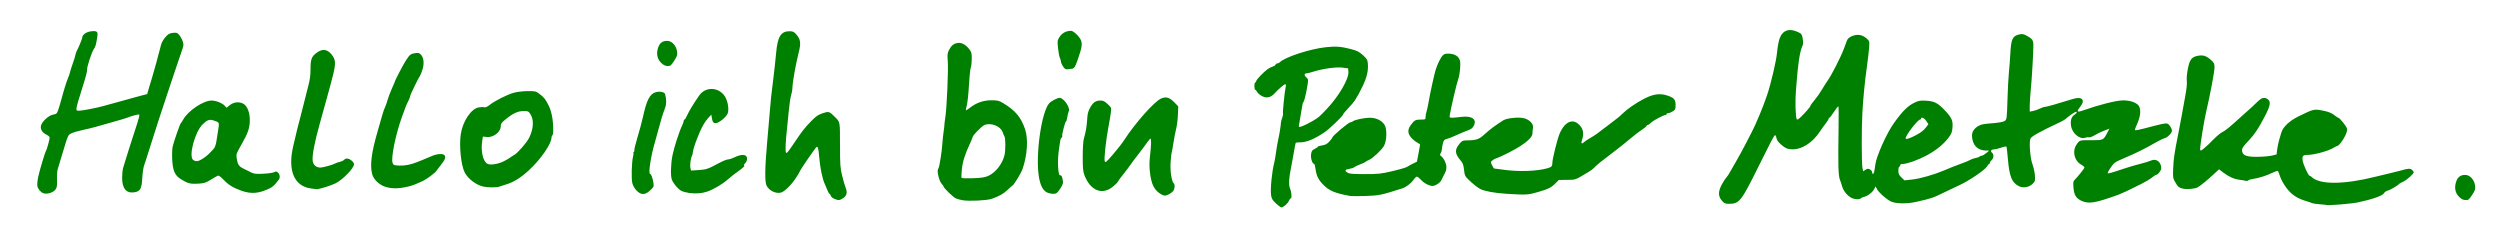
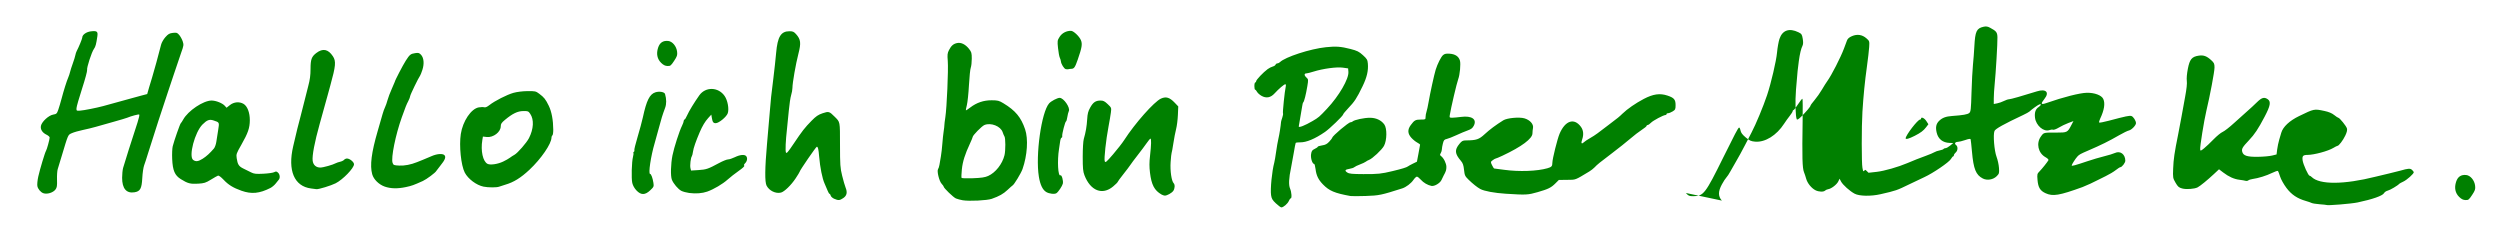
<svg xmlns="http://www.w3.org/2000/svg" viewBox="0 0 2760 252" height="252" width="2760" id="svg1" version="1.1">
  <defs id="defs1" />
  <g id="g1">
-     <path id="path1" d="m 1408.651,224.581 c -3.844,-3.607 -4.799,-5.219 -5.379,-9.084 -0.993,-6.622 0.959,-26.558 3.525,-35.997 0.449,-1.65 1.367,-7.05 2.042,-12 0.675,-4.95 1.816,-11.475 2.535,-14.5 1.076,-4.524 2.569,-14.035 2.904,-18.5 0.041,-0.55 0.663,-2.679 1.382,-4.73 0.719,-2.052 1.065,-4.121 0.77,-4.599 -0.546,-0.884 1.851,-24.4 2.999,-29.42 0.387,-1.693 0.213,-2.75 -0.453,-2.75 -1.3,0 -7.299,5.122 -11.851,10.119 -4.315,4.737 -9.156,5.653 -14.375,2.719 -2.048,-1.151 -4.295,-3.161 -4.994,-4.466 -0.698,-1.305 -1.644,-2.372 -2.101,-2.372 -0.457,0 -0.831,-1.8 -0.831,-4 0,-2.2 0.45,-4 1,-4 0.55,0 1,-0.624 1,-1.386 0,-1.52 7.915,-9.829 12.672,-13.303 1.649,-1.204 4.165,-2.482 5.59,-2.84 1.426,-0.358 2.836,-1.285 3.133,-2.06 0.297,-0.775 1.198,-1.41 2.001,-1.41 0.803,0 2.083,-0.623 2.844,-1.384 5.646,-5.646 33.613,-14.733 50.77,-16.495 11.189,-1.149 16.519,-0.765 27.042,1.947 7.474,1.927 9.477,2.921 13.791,6.843 4.478,4.072 5.093,5.124 5.451,9.335 0.663,7.788 -1.041,15.09 -5.819,24.942 -6.565,13.536 -8.752,16.868 -16.2,24.681 -2.901,3.044 -5.275,5.965 -5.275,6.491 0,1.428 -14.857,15.756 -20.022,19.31 -11.182,7.694 -20.631,11.629 -27.582,11.49 -2.378,-0.048 -4.526,0.24 -4.773,0.64 -0.247,0.4 -1.184,5.221 -2.082,10.713 -0.898,5.492 -2.253,12.911 -3.01,16.486 -2.488,11.742 -2.838,19.115 -1.103,23.218 1.694,4.004 2.13,10.782 0.694,10.782 -0.483,0 -1.411,1.286 -2.063,2.858 -1.242,2.998 -6.064,7.154 -8.268,7.125 -0.71,-0.009 -3.394,-1.99 -5.965,-4.402 z m 40.363,-90.926 c 6.791,-3.983 7.413,-4.513 16.018,-13.655 13.229,-14.054 24.239,-33.054 23.604,-40.732 l -0.311,-3.767 -5.957,-0.827 c -6.757,-0.938 -21.849,1.11 -32.252,4.376 -3.415,1.072 -6.876,1.949 -7.691,1.949 -2.669,0 -2.829,2.059 -0.339,4.366 2.407,2.231 2.425,2.373 1.223,9.699 -1.484,9.045 -3.556,17.258 -4.525,17.935 -0.394,0.275 -0.94,2.3 -1.214,4.5 -0.274,2.2 -1.228,7.825 -2.12,12.5 -0.892,4.675 -1.623,9.019 -1.624,9.653 0,1.587 6.907,-1.142 15.187,-5.998 z m 1119.451,92.651 c -0.141,-0.141 -3.515,-0.503 -7.498,-0.804 -3.983,-0.301 -8.007,-0.944 -8.942,-1.427 -0.935,-0.484 -3.725,-1.454 -6.2,-2.156 -9.56,-2.711 -15.997,-7.016 -21.562,-14.419 -2.95,-3.924 -6.024,-9.417 -6.995,-12.5 -0.953,-3.025 -2.025,-5.835 -2.383,-6.245 -0.358,-0.41 -3.33,0.58 -6.606,2.2 -6.012,2.973 -15.057,5.788 -21.408,6.662 -1.899,0.261 -4.015,0.942 -4.702,1.512 -0.687,0.57 -2.058,0.792 -3.047,0.492 -0.989,-0.3 -4.048,-0.822 -6.798,-1.161 -5.978,-0.736 -11.717,-3.318 -17.941,-8.07 l -4.588,-3.503 -5.736,5.356 c -7.063,6.596 -15.023,13.091 -17.88,14.59 -3.486,1.828 -12.494,2.479 -17.107,1.235 -3.603,-0.971 -4.714,-1.942 -7.274,-6.357 -2.937,-5.064 -3.01,-5.506 -2.621,-15.711 0.394,-10.315 1.459,-17.591 5.489,-37.5 1.113,-5.5 2.772,-14.275 3.686,-19.5 0.914,-5.225 2.755,-15.346 4.091,-22.491 1.566,-8.372 2.206,-14.484 1.8,-17.189 -0.378,-2.517 0.075,-7.841 1.13,-13.3 2.044,-10.576 4.395,-13.439 11.968,-14.575 5.408,-0.811 8.877,0.444 13.867,5.014 3.184,2.916 3.615,3.879 3.615,8.073 0,4.577 -5.032,31.305 -9.03,47.968 -2.506,10.445 -7.213,39.837 -6.795,42.435 0.303,1.883 0.605,1.799 4.325,-1.205 2.2,-1.776 6.925,-6.244 10.5,-9.93 3.575,-3.685 8.075,-7.362 10,-8.169 1.925,-0.808 7.588,-5.217 12.585,-9.8 4.997,-4.582 11.565,-10.476 14.597,-13.098 3.032,-2.622 7.778,-7.009 10.548,-9.75 5.389,-5.332 8.189,-6.129 12.048,-3.426 3.73,2.613 2.911,7.207 -3.427,19.228 -7.255,13.76 -11.031,19.436 -17.391,26.144 -7.041,7.426 -8.178,9.35 -7.388,12.5 1.117,4.45 5.375,5.843 17.374,5.684 5.805,-0.077 12.805,-0.697 15.555,-1.377 l 5,-1.236 0.68,-5.5 c 0.374,-3.025 1.417,-7.975 2.317,-11 0.9,-3.025 1.9,-6.4 2.222,-7.5 1.904,-6.511 9.057,-13.208 19.552,-18.306 16.864,-8.191 16.604,-8.139 28.172,-5.688 4.697,0.995 8.156,2.445 10.691,4.483 2.061,1.656 4.112,3.018 4.556,3.025 1.412,0.024 8.78,9.139 9.514,11.771 0.491,1.761 -0.056,4.138 -1.802,7.829 -2.5,5.285 -7.133,11.387 -8.646,11.387 -0.438,0 -2.476,1.023 -4.527,2.273 -5.737,3.496 -21.269,7.707 -28.556,7.742 -5.006,0.024 -6.045,1.179 -5.398,6.001 0.605,4.507 6.273,16.984 7.716,16.984 0.476,0 1.483,0.617 2.236,1.37 8.648,8.648 35.627,8.517 70.772,-0.343 4.125,-1.04 10.875,-2.656 15,-3.592 4.125,-0.936 9.525,-2.285 12,-2.998 9.015,-2.598 11.017,-2.733 13.067,-0.877 1.063,0.962 1.933,2.129 1.933,2.593 0,1.691 -7.605,8.5 -11.5,10.297 -2.2,1.015 -4.225,2.116 -4.5,2.447 -1.548,1.864 -10.194,6.986 -12.735,7.544 -1.638,0.36 -3.514,1.645 -4.169,2.856 -1.524,2.816 -12.863,6.791 -29.095,10.2 -6.979,1.466 -33.533,3.636 -34.36,2.808 z m -667.536,-4.841 c -4.242,-4.832 -4.225,-10.04 0.06,-17.951 1.74,-3.213 3.975,-6.652 4.966,-7.643 0.991,-0.991 2.945,-3.955 4.341,-6.586 1.397,-2.631 4.298,-7.709 6.447,-11.284 2.149,-3.575 6.625,-11.758 9.946,-18.185 3.321,-6.427 6.469,-12.502 6.995,-13.5 4.824,-9.149 12.98,-28.765 17.176,-41.315 4.402,-13.163 10.147,-37.769 10.983,-47.04 0.473,-5.247 1.675,-11.986 2.671,-14.976 3.213,-9.648 10.81,-12.32 20.949,-7.369 3.508,1.713 3.943,2.369 4.758,7.176 0.599,3.529 0.538,6.026 -0.18,7.5 -1.736,3.559 -2.969,8.664 -4.157,17.21 -1.177,8.463 -1.346,10.178 -3.108,31.5 -1.065,12.879 -0.581,30.364 0.905,32.769 0.448,0.724 2.214,-0.377 4.925,-3.07 5.617,-5.579 10.181,-10.99 10.201,-12.091 0.01,-0.491 2.01,-3.226 4.447,-6.079 2.437,-2.853 6.113,-8.076 8.169,-11.608 2.056,-3.532 4.731,-7.771 5.944,-9.421 4.516,-6.143 14.757,-26.155 18.422,-36 1.229,-3.3 2.713,-7.285 3.299,-8.856 0.735,-1.97 2.435,-3.444 5.48,-4.749 5.792,-2.483 11.335,-1.641 15.965,2.425 3.371,2.96 3.432,3.152 3.04,9.601 -0.22,3.619 -1.342,13.33 -2.493,21.58 -2.321,16.634 -3.837,31.917 -4.962,50 -1.004,16.136 -0.994,57.061 0.014,61.826 l 0.809,3.826 2.563,-1.679 c 2.158,-1.414 2.939,-1.478 4.94,-0.407 1.308,0.7 2.377,2.096 2.377,3.103 0,1.007 0.414,1.831 0.92,1.831 0.985,0 1.624,-2.537 2.644,-10.5 1.158,-9.039 12.486,-34.36 20.225,-45.205 9.695,-13.587 15.577,-19.452 23.067,-23.001 4.669,-2.213 6.338,-2.481 13,-2.092 8.83,0.516 12.745,2.536 20.24,10.447 7.745,8.173 9.248,11.465 8.648,18.94 -0.453,5.646 -1.033,7.1 -4.757,11.927 -5.556,7.202 -13.761,13.751 -24.109,19.246 -9.306,4.941 -21.359,9.239 -25.91,9.239 -1.972,0 -2.969,0.503 -2.969,1.5 0,0.825 -0.45,1.5 -1,1.5 -0.55,0 -1,1.937 -1,4.304 0,3.574 0.571,4.858 3.37,7.57 l 3.37,3.266 9.152,-1.022 c 8.119,-0.906 23.723,-5.361 33.609,-9.594 6.898,-2.954 13.754,-5.658 20.646,-8.144 4.03,-1.454 8.233,-3.225 9.341,-3.937 1.107,-0.712 3.706,-1.604 5.775,-1.982 2.069,-0.378 4.008,-1.086 4.309,-1.574 0.301,-0.488 1.309,-0.899 2.239,-0.914 0.93,-0.015 3.212,-1.289 5.072,-2.831 l 3.381,-2.804 -4.187,-0.164 c -7.426,-0.291 -12.42,-4.277 -14.092,-11.248 -1.457,-6.074 -0.636,-9.928 2.816,-13.222 3.48,-3.32 7.365,-4.753 14.201,-5.24 12.097,-0.861 17.111,-1.739 18.92,-3.314 1.708,-1.487 1.955,-3.726 2.501,-22.65 0.333,-11.55 1.05,-25.275 1.593,-30.5 0.543,-5.225 1.246,-14.45 1.562,-20.5 0.861,-16.463 2.418,-19.807 10.023,-21.522 2.928,-0.66 4.524,-0.431 7.323,1.055 6.89,3.656 7.975,5.053 8.13,10.467 0.178,6.229 -1.815,39.915 -3.076,52 -0.517,4.95 -0.947,11.863 -0.957,15.361 l -0.017,6.361 3.704,-0.695 c 2.037,-0.382 5.394,-1.557 7.46,-2.611 2.066,-1.054 4.627,-1.917 5.689,-1.917 1.699,0 14.921,-3.751 30.877,-8.759 9.832,-3.086 14.011,1.036 8.315,8.203 -4.62,5.814 -4.107,6.902 2.206,4.677 18.274,-6.44 36.793,-11.141 44.462,-11.287 8.58,-0.163 16.321,2.746 18.183,6.834 2.244,4.926 1.073,12.274 -3.489,21.888 -0.917,1.933 -1.382,3.8 -1.034,4.149 0.349,0.349 5.02,-0.53 10.381,-1.953 19.271,-5.116 23.13,-5.924 25.183,-5.272 2.132,0.677 5.063,5.247 5.063,7.894 0,2.411 -4.846,7.434 -7.798,8.082 -1.509,0.331 -6.334,2.676 -10.723,5.21 -11.411,6.589 -19.932,10.806 -34.229,16.94 -8.592,3.687 -9.925,4.423 -11.91,6.58 -2.242,2.436 -6.33,8.862 -6.336,9.959 0,0.846 4.215,-0.302 16.996,-4.625 5.775,-1.953 14.325,-4.48 19,-5.616 4.675,-1.136 9.966,-2.757 11.758,-3.602 5.85,-2.76 11.387,1.345 11.466,8.501 0.026,2.317 -3.735,7.198 -5.546,7.198 -0.535,0 -2.819,1.468 -5.076,3.262 -2.257,1.794 -7.253,4.775 -11.103,6.623 -3.85,1.848 -7.675,3.747 -8.5,4.219 -2.976,1.704 -13.576,6.582 -17,7.822 -25.726,9.32 -32.679,10.485 -40.743,6.826 -6.029,-2.736 -8.256,-6.355 -8.942,-14.533 -0.546,-6.517 -0.446,-6.939 2.324,-9.766 2.829,-2.888 8.348,-9.786 9.708,-12.133 0.419,-0.723 -0.869,-2.05 -3.332,-3.434 -8.03,-4.513 -10.403,-15.29 -5.008,-22.738 3.313,-4.573 2.71,-4.423 17.494,-4.361 11.377,0.048 11.957,-0.238 15.945,-7.865 l 2.535,-4.848 -5.74,2.164 c -3.157,1.19 -7.887,3.468 -10.511,5.061 -2.624,1.593 -5.441,2.64 -6.259,2.326 -0.818,-0.314 -2.63,-0.136 -4.027,0.395 -6.197,2.356 -14.837,-5.008 -15.905,-13.557 -0.735,-5.882 0.558,-9.642 4.115,-11.973 2.736,-1.793 3.147,-3.719 0.596,-2.793 -1.642,0.595 -8.333,5.426 -10.91,7.877 -0.638,0.607 -3.788,2.337 -7,3.845 -21.016,9.867 -30.585,15.2 -31.544,17.581 -1.676,4.16 -0.25,21.823 2.308,28.59 1.229,3.251 2.421,8.719 2.65,12.152 0.388,5.827 0.222,6.436 -2.506,9.164 -3.891,3.891 -10.591,4.999 -15.366,2.539 -7.605,-3.917 -10.244,-10.432 -11.928,-29.446 -0.609,-6.875 -1.277,-13.045 -1.484,-13.712 -0.278,-0.895 -1.87,-0.698 -6.08,0.75 -3.136,1.079 -6.731,1.962 -7.987,1.962 -2.99,0 -4.149,1.981 -2.055,3.512 2.267,1.658 2.078,6.144 -0.347,8.22 -1.1,0.942 -2,2.287 -2,2.99 0,0.703 -0.353,1.278 -0.784,1.278 -0.431,0 -1.589,1.363 -2.573,3.028 -2.121,3.59 -19.593,15.487 -29.317,19.962 -3.754,1.727 -11.1,5.22 -16.325,7.762 -14.219,6.917 -14.759,7.104 -32,11.055 -10.582,2.425 -23.332,2.198 -28.5,-0.507 -5.376,-2.814 -13.205,-9.829 -15.135,-13.56 l -1.568,-3.032 -1.488,3.072 c -1.65,3.408 -7.599,7.972 -11.083,8.504 -1.24,0.189 -2.788,0.878 -3.44,1.53 -1.654,1.654 -6.891,1.48 -10.563,-0.352 -4.448,-2.219 -8.952,-7.769 -10.304,-12.695 -0.644,-2.347 -1.73,-5.617 -2.415,-7.267 -1.847,-4.454 -2.16,-16.328 -1.511,-57.235 0.203,-12.779 0.109,-23.495 -0.208,-23.812 -0.317,-0.317 -2.486,2.376 -4.821,5.985 -2.334,3.609 -4.631,6.562 -5.104,6.562 -0.473,0 -0.861,0.516 -0.861,1.147 0,0.631 -1.474,2.993 -3.276,5.25 -1.802,2.257 -4.567,6.104 -6.145,8.551 -8.334,12.919 -20.975,20.765 -31.984,19.852 -4.553,-0.378 -6.189,-1.111 -10.463,-4.689 -3.699,-3.097 -5.242,-5.18 -5.718,-7.719 -0.359,-1.913 -1.089,-3.332 -1.624,-3.154 -1.029,0.343 -4.869,7.621 -17.288,32.763 -20.004,40.497 -21.945,43 -33.349,43 -4.41,0 -5.282,-0.383 -8.05,-3.535 z m 212.896,-71.512 c 6.652,-3.407 9.71,-5.706 12.562,-9.446 l 2.558,-3.353 -2.31,-3.565 c -2.129,-3.286 -5.81,-4.927 -5.81,-2.59 0,0.55 -0.472,1 -1.05,1 -2.598,0 -15.95,17.37 -15.95,20.75 0,1.412 3.926,0.314 10,-2.797 z m -1051,71.139 c -2.475,-0.429 -5.827,-1.324 -7.448,-1.987 -2.808,-1.149 -13.552,-11.513 -13.552,-13.072 0,-0.408 -1.056,-1.881 -2.348,-3.274 -2.673,-2.884 -5.373,-14.144 -3.855,-16.079 0.509,-0.649 1.192,-2.755 1.518,-4.68 0.326,-1.925 1.051,-6.153 1.61,-9.396 0.559,-3.243 1.28,-9.543 1.6,-14 0.321,-4.457 0.97,-10.579 1.443,-13.604 0.473,-3.025 0.835,-6.175 0.804,-7 -0.031,-0.825 0.438,-4.65 1.042,-8.5 1.626,-10.369 3.464,-52.762 2.694,-62.133 -0.573,-6.973 -0.387,-8.685 1.305,-12 2.515,-4.927 4.85,-6.967 8.986,-7.846 4.383,-0.932 9.178,1.4 13.125,6.384 2.775,3.503 3.075,4.57 3.075,10.924 0,3.873 -0.497,8.308 -1.105,9.856 -0.608,1.548 -1.513,10.273 -2.011,19.389 -0.498,9.116 -1.539,19.015 -2.313,21.999 -0.774,2.984 -1.263,5.569 -1.087,5.744 0.176,0.176 2.373,-1.248 4.884,-3.164 7.065,-5.393 14.795,-7.988 23.66,-7.945 6.727,0.033 8.11,0.39 13,3.358 13.209,8.017 19.343,15.395 23.851,28.688 3.614,10.656 2.438,28.784 -2.848,43.879 -1.607,4.588 -9.421,17.45 -11.019,18.136 -0.344,0.148 -2.779,2.302 -5.409,4.787 -4.791,4.526 -9.19,7.017 -17.603,9.971 -5.141,1.805 -25.017,2.777 -32,1.566 z m 28.108,-26.848 c 8.111,-3.611 15.646,-13.173 18.021,-22.866 1.276,-5.209 1.22,-19.216 -0.084,-20.878 -0.431,-0.55 -1.295,-2.575 -1.918,-4.5 -2.162,-6.673 -12.98,-10.96 -20.155,-7.988 -2.919,1.209 -12.972,11.462 -12.972,13.23 0,0.463 -1.334,3.694 -2.964,7.181 -5.558,11.887 -8.107,19.994 -8.975,28.542 -0.477,4.695 -0.627,8.925 -0.333,9.402 0.293,0.476 5.987,0.656 12.652,0.398 9.311,-0.36 13.187,-0.944 16.727,-2.52 z m -169.949,25.226 c -1.838,-0.798 -3.578,-2.355 -3.867,-3.461 C 916.828,214.905 916.249,214 915.829,214 c -0.419,0 -1.328,-1.462 -2.021,-3.25 -0.692,-1.788 -2.277,-5.5 -3.522,-8.25 -2.466,-5.447 -4.927,-17.694 -5.927,-29.5 -0.728,-8.594 -1.293,-11 -2.585,-11 -0.887,0 -18.95,26.298 -18.95,27.589 0,0.353 -2.022,3.684 -4.494,7.402 -4.965,7.469 -12.426,14.7 -16.125,15.628 -5.793,1.454 -12.979,-2.007 -15.901,-7.658 -2.076,-4.014 -1.915,-19.147 0.492,-46.252 1.085,-12.215 2.474,-28.285 3.088,-35.71 1.276,-15.446 1.241,-15.122 3.908,-36.5 1.098,-8.8 2.469,-21.4 3.049,-28 1.579,-17.996 5.275,-24 14.771,-24 3.662,0 4.843,0.523 7.241,3.206 5.185,5.803 5.668,9.772 2.618,21.531 -2.926,11.278 -6.593,32.221 -6.626,37.835 -0.011,1.965 -0.656,5.565 -1.432,8 -0.776,2.435 -1.926,10.053 -2.555,16.928 -0.629,6.875 -1.55,16.1 -2.046,20.5 -1.47,13.031 -1.948,23.871 -1.139,25.862 0.613,1.508 2.23,-0.333 8.51,-9.683 9.578,-14.261 12.145,-17.55 19.81,-25.378 4.814,-4.917 7.323,-6.622 12.133,-8.246 6.76,-2.283 7.459,-2.088 13.2,3.684 6.323,6.357 5.994,4.657 6.034,31.234 0.034,22.243 0.254,25.41 2.372,34.026 1.284,5.225 2.992,11.117 3.796,13.094 2.187,5.378 1.389,8.945 -2.6,11.624 -3.927,2.638 -5.355,2.746 -9.943,0.753 z m 1793.973,-2.017 c -4.408,-4.29 -5.591,-10.071 -3.428,-16.745 1.805,-5.569 5.363,-7.998 11.005,-7.516 4.768,0.408 9.323,5.868 9.995,11.982 0.412,3.752 -0.028,5.086 -3.328,10.075 -3.495,5.284 -4.09,5.739 -7.34,5.616 -2.532,-0.096 -4.493,-1.065 -6.904,-3.412 z m -1224.132,-1.059 c -17.435,-3.174 -23.375,-5.688 -30.303,-12.827 -5.077,-5.231 -7.283,-9.79 -8.14,-16.818 -0.386,-3.163 -1.086,-5.75 -1.556,-5.75 -1.999,0 -4.056,-6.454 -3.416,-10.72 0.543,-3.621 1.175,-4.547 4.029,-5.901 1.862,-0.884 3.385,-1.954 3.385,-2.379 0,-0.425 2.138,-1.09 4.75,-1.478 3.659,-0.543 5.497,-1.517 8,-4.239 1.788,-1.944 3.25,-3.853 3.25,-4.242 0,-1.871 17.94,-17.04 20.153,-17.04 0.796,0 1.875,-0.427 2.397,-0.948 1.702,-1.7 12.727,-4.052 18.91,-4.035 6.851,0.019 12.444,2.583 15.946,7.31 3.181,4.294 3.013,17.547 -0.301,23.715 -2.35,4.374 -12.901,14.224 -16.684,15.576 -1.056,0.377 -2.596,1.231 -3.421,1.897 -0.825,0.666 -3.75,2.043 -6.5,3.06 -2.75,1.017 -5.532,2.366 -6.183,2.998 -0.651,0.632 -2.987,1.438 -5.193,1.791 -5.077,0.812 -5.791,1.969 -2.532,4.105 2.119,1.388 5.264,1.698 17.741,1.746 16.155,0.062 19.589,-0.291 32.166,-3.307 10.23,-2.453 15.739,-4.137 17,-5.197 0.55,-0.462 3.016,-1.825 5.48,-3.028 l 4.48,-2.188 1.71,-8.997 c 0.941,-4.948 1.737,-9.323 1.77,-9.722 0.033,-0.398 -1.391,-1.475 -3.164,-2.392 -1.773,-0.917 -4.688,-3.291 -6.477,-5.276 -4.151,-4.605 -4.354,-8.988 -0.65,-14.014 3.972,-5.389 5.25,-6.094 11.042,-6.094 5.17,0 5.309,-0.074 5.309,-2.851 0,-1.568 0.459,-4.168 1.02,-5.777 0.561,-1.609 1.623,-6.514 2.361,-10.899 1.544,-9.184 6.178,-30.324 7.776,-35.473 2.013,-6.489 5.916,-14.237 8.137,-16.156 1.696,-1.465 3.379,-1.825 7.276,-1.558 6.172,0.424 10.052,3.018 11.371,7.603 1.048,3.643 -0.056,15.655 -1.88,20.452 -1.611,4.237 -8.168,32.199 -9.358,39.909 -0.387,2.507 -0.15,2.747 2.687,2.717 1.711,-0.018 6.187,-0.429 9.946,-0.914 11.657,-1.502 17.551,2.552 13.975,9.614 -1.417,2.798 -2.897,3.956 -6.81,5.33 -2.75,0.965 -8.375,3.329 -12.5,5.252 -4.125,1.923 -8.915,3.805 -10.646,4.18 -2.696,0.585 -3.304,1.31 -4.25,5.069 -0.608,2.412 -1.105,5.318 -1.105,6.457 0,1.139 -0.562,2.992 -1.25,4.118 -1.041,1.705 -0.979,2.249 0.373,3.254 2.957,2.198 5.869,8.116 5.873,11.935 0,3.404 -0.502,4.973 -3.137,9.736 -0.456,0.825 -1.477,2.936 -2.269,4.691 -1.587,3.519 -7.811,7.202 -11.091,6.563 -4.104,-0.8 -8.837,-3.569 -11.727,-6.859 -1.639,-1.867 -3.593,-3.395 -4.341,-3.395 -0.748,0 -2.459,1.617 -3.803,3.594 -2.643,3.89 -8.116,8.031 -12.428,9.404 -23.231,7.4 -25.47,7.866 -40.202,8.363 -7.975,0.269 -15.625,0.284 -17,0.034 z m -208.583,-1.681 c -7.826,-4.563 -11.001,-10.589 -12.666,-24.044 -0.81,-6.548 -0.789,-11.457 0.084,-19 1.346,-11.635 1.503,-18.692 0.415,-18.624 -0.412,0.026 -2.325,2.32 -4.25,5.097 -1.925,2.778 -6.373,8.719 -9.884,13.203 -3.511,4.484 -7.096,9.278 -7.967,10.653 -0.871,1.375 -4.411,6.058 -7.866,10.406 -3.456,4.348 -6.283,8.215 -6.283,8.593 0,0.378 -2.224,2.563 -4.943,4.855 -11.841,9.985 -25.014,4.84 -31.633,-12.355 -1.602,-4.161 -1.925,-7.601 -1.925,-20.5 0,-8.783 0.502,-17.233 1.159,-19.5 2.168,-7.482 3.288,-13.985 3.758,-21.82 0.374,-6.231 1.061,-8.872 3.383,-13 3.272,-5.817 5.991,-7.644 11.408,-7.666 2.965,-0.012 4.545,0.781 7.883,3.957 4.13,3.929 4.168,4.028 3.502,9.25 -0.37,2.903 -1.551,9.892 -2.623,15.531 -2.82,14.822 -5.1,35.718 -4.172,38.227 0.716,1.937 1.642,1.171 9.249,-7.651 4.649,-5.392 10.194,-12.509 12.321,-15.816 11.745,-18.26 32.942,-42.174 40.449,-45.634 5.57,-2.567 9.591,-1.388 15.165,4.448 l 3.986,4.173 -0.406,9.5 c -0.223,5.225 -1.111,12.2 -1.974,15.5 -0.863,3.3 -2.227,10.397 -3.032,15.77 -0.805,5.374 -1.669,10.103 -1.921,10.51 -0.252,0.407 -0.749,5.01 -1.105,10.23 -0.656,9.62 0.997,20.917 3.414,23.335 1.529,1.529 1.293,5.869 -0.454,8.363 -1.667,2.38 -6.907,5.311 -9.395,5.256 -0.878,-0.019 -2.534,-0.582 -3.68,-1.25 z m 380.118,-0.83 c -12.575,-0.801 -23.808,-2.891 -28.154,-5.239 -3.321,-1.794 -8.312,-5.768 -12.95,-10.311 -3.91,-3.83 -4.311,-4.707 -4.97,-10.861 -0.555,-5.181 -1.326,-7.406 -3.41,-9.834 -6.854,-7.989 -7.213,-12.124 -1.636,-18.87 2.611,-3.159 3.7,-3.736 7.085,-3.759 11.622,-0.078 14.434,-1.019 20.879,-6.988 5.449,-5.046 12.289,-10.135 20.427,-15.197 4.167,-2.592 17.657,-3.841 23.369,-2.164 6.108,1.793 10.248,6.475 9.414,10.647 -0.324,1.619 -0.589,4.274 -0.589,5.901 0,5.827 -11.939,14.722 -33.123,24.679 -3.643,1.712 -7.018,3.123 -7.5,3.135 -0.482,0.012 -1.966,0.859 -3.297,1.882 -2.392,1.839 -2.4,1.902 -0.703,5.478 0.944,1.99 2.033,3.632 2.42,3.649 0.387,0.017 5.428,0.678 11.203,1.468 16.301,2.23 36.391,1.495 47.5,-1.738 4.673,-1.36 5.464,-2.245 5.485,-6.138 0.022,-4.18 5.534,-26.335 7.959,-31.993 6.247,-14.575 16.072,-17.775 23.531,-7.665 2.76,3.741 3.264,8.615 1.435,13.863 -1.495,4.288 -0.813,5.661 1.665,3.353 1.125,-1.048 4.206,-3.112 6.847,-4.586 2.641,-1.474 6.439,-3.932 8.44,-5.46 2.001,-1.529 7.464,-5.668 12.139,-9.199 10.906,-8.236 11.652,-8.841 15.384,-12.472 5.329,-5.184 14.599,-11.594 23.514,-16.258 10.383,-5.432 17.752,-6.481 26.085,-3.713 7.336,2.437 9.017,4.398 9.017,10.52 0,4.584 -0.279,5.185 -3.25,6.996 -1.788,1.09 -4.037,1.983 -5,1.985 -0.963,0.002 -1.75,0.454 -1.75,1.004 0,0.55 -0.527,1 -1.171,1 -2.236,0 -13.748,6.135 -16.032,8.543 -1.263,1.332 -2.859,2.43 -3.547,2.439 -0.688,0.01 -1.25,0.453 -1.25,0.987 0,0.533 -2.397,2.503 -5.327,4.377 -2.93,1.874 -8.667,6.289 -12.75,9.811 -4.083,3.522 -13.048,10.658 -19.923,15.857 -14.021,10.604 -16.324,12.474 -19.523,15.848 -1.232,1.299 -3.84,3.324 -5.797,4.5 -16.226,9.753 -14.447,9.082 -24.361,9.195 l -9.18,0.104 -3.724,3.723 c -4.846,4.846 -7.869,6.338 -19.795,9.772 -10.605,3.053 -12.677,3.155 -35.087,1.728 z M 47.825,213.294 c -2.982,-1.09 -5.982,-4.681 -6.582,-7.879 -0.337,-1.796 0.128,-6.561 1.034,-10.59 1.833,-8.156 7.441,-26.772 8.532,-28.325 0.895,-1.273 4.016,-12.644 4.016,-14.63 0,-0.825 -1.553,-2.24 -3.451,-3.145 -4.617,-2.202 -6.962,-5.908 -6.188,-9.778 0.912,-4.56 8.531,-11.584 13.471,-12.418 3.705,-0.626 4.166,-1.061 5.671,-5.355 0.901,-2.57 2.53,-8.049 3.62,-12.174 2.446,-9.26 5.684,-19.519 7.417,-23.5 0.718,-1.65 1.607,-4.35 1.976,-6 0.368,-1.65 1.736,-5.925 3.039,-9.5 1.303,-3.575 2.571,-7.679 2.817,-9.12 0.246,-1.441 0.911,-3.466 1.477,-4.5 2.118,-3.871 6.151,-13.67 6.151,-14.945 0,-3.033 4.466,-6.241 9.5,-6.825 6.778,-0.787 7.939,0.113 7.15,5.537 -1.28,8.791 -1.986,11.391 -3.762,13.845 -2.521,3.484 -8.159,20.86 -7.539,23.232 0.28,1.072 -2.214,10.316 -5.542,20.544 -3.328,10.227 -6.109,19.957 -6.179,21.622 -0.125,2.955 -0.027,3.02 4.11,2.743 4.058,-0.272 17.89,-3.008 25.262,-4.996 8.553,-2.307 26.94,-7.371 31.5,-8.676 2.75,-0.787 7.741,-2.15 11.092,-3.028 l 6.092,-1.597 2.196,-7.668 c 1.208,-4.217 2.665,-9.018 3.238,-10.668 1.076,-3.102 8.125,-28.843 9.892,-36.128 0.557,-2.296 2.663,-5.999 4.746,-8.345 3.115,-3.509 4.512,-4.304 8.313,-4.732 4.126,-0.464 4.807,-0.231 7.028,2.409 1.353,1.608 3.061,4.746 3.796,6.974 1.246,3.776 1.132,4.62 -1.69,12.437 -1.665,4.612 -5.38,15.586 -8.257,24.386 -2.877,8.8 -5.81,17.575 -6.519,19.5 -2.023,5.495 -18.889,57.502 -21.89,67.5 -1.486,4.95 -3.388,10.8 -4.227,13 -0.839,2.2 -1.763,8.525 -2.052,14.055 -0.611,11.673 -2.264,14.698 -8.594,15.725 -8.945,1.452 -13.67,-4.079 -13.66,-15.99 0.003,-3.734 0.475,-8.59 1.048,-10.79 0.989,-3.796 10.071,-32.428 15.948,-50.276 1.499,-4.552 2.355,-8.504 1.903,-8.784 -0.771,-0.477 -8.964,1.712 -13.404,3.58 -1.1,0.463 -7.85,2.474 -15,4.468 -7.15,1.995 -15.925,4.476 -19.5,5.515 -3.575,1.039 -10.1,2.628 -14.5,3.533 -4.4,0.904 -9.8,2.467 -12,3.471 -4.394,2.006 -3.809,0.677 -11.422,25.992 -1.736,5.775 -3.62,11.967 -4.186,13.759 -0.566,1.792 -0.912,6.993 -0.769,11.558 0.217,6.92 -0.063,8.731 -1.682,10.898 -2.639,3.532 -9.359,5.572 -13.442,4.079 z M 702.66,210.25 c -2.232,-2.344 -3.965,-5.437 -4.624,-8.25 -1.157,-4.944 -0.642,-23.513 0.802,-28.906 0.502,-1.873 0.696,-3.755 0.433,-4.181 -0.263,-0.426 -0.014,-1.062 0.554,-1.413 0.568,-0.351 0.78,-1.047 0.471,-1.548 -0.309,-0.5 1.302,-7.107 3.579,-14.681 2.278,-7.574 4.919,-17.371 5.868,-21.771 4.014,-18.596 7.441,-25.474 13.726,-27.548 4.359,-1.438 10.073,-0.464 10.742,1.833 1.63,5.599 1.664,11.016 0.096,15.226 -2.959,7.944 -4.307,12.285 -6.983,22.49 -1.442,5.5 -3.508,12.981 -4.591,16.624 C 718.481,172.431 715.575,192 717.703,192 c 1.17,0 2.845,4.492 3.659,9.811 0.627,4.099 0.456,4.505 -3.481,8.25 -5.719,5.44 -10.168,5.495 -15.221,0.189 z m 58.165,2.791 c -3.025,-0.4 -6.914,-1.46 -8.642,-2.354 -3.537,-1.831 -8.721,-7.935 -10.439,-12.293 -1.579,-4.004 -1.246,-17.308 0.674,-26.894 1.744,-8.709 7.572,-26.789 10.545,-32.71 1.024,-2.041 1.863,-4.403 1.863,-5.25 0,-0.847 0.395,-1.54 0.877,-1.54 0.482,0 1.799,-2.138 2.926,-4.75 1.894,-4.391 7.886,-14.225 13.397,-21.99 6.882,-9.695 20.93,-9.368 27.922,0.65 3.371,4.83 5.108,14.236 3.52,19.052 -1.308,3.966 -9.838,11.025 -13.333,11.033 -2.609,0.006 -3.501,-1.237 -4.266,-5.944 l -0.572,-3.517 -3.479,3.824 c -3.418,3.756 -6.381,8.712 -9.352,15.641 -4.224,9.853 -6.911,17.623 -7.384,21.35 -0.29,2.283 -0.874,4.6 -1.298,5.15 -1.243,1.611 -2.24,10.242 -1.517,13.125 l 0.665,2.65 8.196,-0.515 c 8.609,-0.541 10.584,-1.215 22.656,-7.733 4.103,-2.215 8.603,-4.031 10,-4.036 1.397,-0.005 4.79,-1.116 7.54,-2.469 5.443,-2.677 10.411,-3.211 12.3,-1.322 1.854,1.854 1.423,5.577 -0.918,7.918 -1.405,1.405 -1.745,2.348 -1.011,2.803 0.646,0.399 -1.909,2.788 -6.132,5.734 -3.982,2.777 -9.507,7.097 -12.278,9.6 -5.421,4.896 -15.228,10.685 -22.47,13.262 -5.471,1.947 -12.653,2.495 -19.991,1.524 z m 394.182,-1.072 c -3.988,-2.431 -6.661,-8.025 -8.113,-16.976 -3.848,-23.717 2.805,-71.193 11.334,-80.876 2.184,-2.48 8.998,-6.06 11.598,-6.094 4.46,-0.058 12.093,11.064 10.122,14.749 -0.508,0.95 -1.245,3.865 -1.637,6.477 -0.392,2.612 -1.024,4.75 -1.406,4.75 -0.927,0 -4.575,14.026 -4.227,16.25 0.151,0.963 -0.177,1.75 -0.728,1.75 -0.551,0 -1.262,1.913 -1.58,4.25 -0.318,2.337 -0.868,6.05 -1.222,8.25 -2.083,12.965 -1.108,30.722 1.595,29.051 1.391,-0.86 3.368,6.175 2.6,9.252 -0.661,2.648 -4.892,8.985 -6.964,10.432 -2.026,1.414 -8.082,0.74 -11.371,-1.265 z m -888.425,-1.392 c -9.196,-3.246 -14.492,-6.518 -19.893,-12.293 -2.556,-2.733 -5.183,-4.679 -5.966,-4.419 -0.769,0.256 -4.323,2.264 -7.898,4.463 -5.764,3.546 -7.376,4.051 -14.235,4.462 -8.439,0.506 -11.311,-0.251 -18.928,-4.988 -6.734,-4.188 -9.017,-9.503 -9.58,-22.304 -0.242,-5.5 0.02,-11.8 0.583,-14 1.641,-6.423 8.086,-24.827 8.908,-25.44 0.414,-0.308 1.616,-2.135 2.672,-4.06 5.312,-9.686 22.187,-21 31.322,-21 4.808,0 11.971,2.861 14.643,5.848 l 1.885,2.107 3.759,-2.977 c 4.405,-3.489 10.425,-4.004 15.026,-1.286 4.194,2.477 6.952,9.658 6.912,17.994 -0.041,8.573 -1.991,14.224 -9.356,27.12 -5.497,9.624 -5.795,10.484 -5.142,14.836 1.047,6.984 2.355,9.007 7.409,11.459 2.542,1.233 6.361,3.123 8.486,4.199 3.282,1.662 5.316,1.887 13.51,1.492 5.305,-0.255 10.691,-1.024 11.969,-1.708 1.955,-1.046 2.627,-0.969 4.24,0.491 2.061,1.865 2.531,5.756 0.932,7.717 -0.542,0.664 -2.138,2.648 -3.547,4.408 -1.409,1.76 -4.003,3.931 -5.765,4.825 -12.084,6.129 -20.857,6.967 -31.946,3.053 z m -42.702,-35.417 c 4.135,-2.641 7.793,-5.976 12.296,-11.21 1.017,-1.183 2.203,-4.468 2.634,-7.301 0.431,-2.833 1.348,-8.685 2.038,-13.006 1.396,-8.751 1.525,-8.484 -5.139,-10.683 -4.51,-1.489 -7.152,-0.519 -12.136,4.453 -8.521,8.501 -15.575,35.313 -10.305,39.167 2.888,2.112 5.665,1.741 10.613,-1.42 z m 119.446,32.904 C 324.786,205.641 317.437,188.226 323.676,161.5 c 4.479,-19.189 4.945,-21.078 8.13,-33 1.763,-6.6 3.824,-14.7 4.579,-18 0.755,-3.3 2.512,-10.251 3.906,-15.447 1.858,-6.926 2.534,-11.943 2.534,-18.8 0,-10.616 1.119,-13.717 6.406,-17.749 7.147,-5.451 13.066,-4.281 18.294,3.618 3.629,5.484 3.183,10.487 -2.887,32.378 -1.068,3.85 -2.362,8.575 -2.877,10.5 -0.901,3.37 -5.088,18.458 -8.881,32 -5.55,19.817 -8.415,34.867 -7.699,40.444 0.607,4.723 3.715,7.502 8.426,7.534 3.127,0.021 13.997,-3.045 17.251,-4.866 0.843,-0.472 2.949,-1.169 4.681,-1.549 1.731,-0.38 3.684,-1.338 4.34,-2.127 0.655,-0.79 2.079,-1.436 3.165,-1.436 3.052,0 7.782,3.847 7.782,6.329 0,4.262 -12.263,16.96 -20.313,21.033 -5.075,2.568 -18.823,6.773 -21.187,6.481 -0.55,-0.068 -3.25,-0.418 -6,-0.777 z m 81.514,-2.024 c -6.525,-2.252 -12.343,-7.961 -13.926,-13.664 -2.684,-9.667 -0.873,-23.965 6.037,-47.664 2.279,-7.817 4.719,-16.297 5.422,-18.843 0.703,-2.547 1.922,-5.922 2.71,-7.5 0.788,-1.578 2.024,-5.12 2.749,-7.87 0.724,-2.75 2.819,-8.295 4.656,-12.323 1.836,-4.028 3.339,-7.536 3.339,-7.796 0,-1.177 8.957,-18.435 12.135,-23.381 4.367,-6.797 5.335,-7.57 10.454,-8.35 3.486,-0.531 4.424,-0.266 6.366,1.801 3.134,3.336 3.738,9.922 1.531,16.687 -0.962,2.949 -2.096,5.812 -2.519,6.362 -1.747,2.271 -10.966,21.298 -10.966,22.632 0,0.795 -0.926,3.228 -2.057,5.406 -2.129,4.1 -2.944,6.14 -7.176,17.961 -6.927,19.353 -12.087,44.834 -10.181,50.275 0.889,2.538 1.398,2.746 7.434,3.031 5.834,0.276 12.762,-1.063 19.48,-3.763 1.1,-0.442 4.025,-1.612 6.5,-2.599 2.475,-0.987 6.876,-2.841 9.78,-4.12 5.989,-2.637 12.389,-3.031 14.181,-0.873 1.706,2.055 0.458,5.169 -4.516,11.276 -2.346,2.88 -4.418,5.582 -4.605,6.004 -0.8,1.811 -10.752,9.239 -14.861,11.092 -10.133,4.57 -12.314,5.351 -18.748,6.715 -9.115,1.932 -16.645,1.77 -23.216,-0.498 z m 108.986,0.019 c -7.843,-1.59 -17.111,-8.532 -20.743,-15.537 -4.128,-7.962 -6.346,-29.553 -4.368,-42.523 2.18,-14.3 11.457,-28.038 19.895,-29.464 2.272,-0.384 4.979,-0.429 6.015,-0.1 1.229,0.39 3.18,-0.433 5.615,-2.368 5.784,-4.596 19.396,-11.536 26.586,-13.554 3.889,-1.091 10.116,-1.862 15.5,-1.919 8.515,-0.09 9.215,0.066 12.997,2.905 5.444,4.086 6.949,5.985 10.501,13.242 3.158,6.452 4.913,15.793 4.971,26.449 0.017,3.13 -0.419,5.969 -0.969,6.309 -0.55,0.34 -1,1.434 -1,2.432 0,6.726 -11.48,23.472 -24.325,35.485 -9.607,8.985 -17.401,13.802 -26.675,16.488 -2.475,0.717 -5.534,1.706 -6.797,2.199 -2.632,1.027 -12.041,1.003 -17.203,-0.044 z m 21.581,-27.642 c 2.863,-1.355 6.267,-3.287 7.563,-4.295 1.296,-1.008 3.535,-2.46 4.974,-3.228 3.439,-1.834 13.454,-13.32 16.04,-18.396 5.179,-10.165 5.713,-20.463 1.392,-26.804 -2.035,-2.987 -2.546,-3.189 -7.789,-3.085 -6.251,0.124 -11.691,2.744 -20.011,9.639 -3.886,3.22 -4.75,4.528 -4.75,7.188 0,6.304 -8.241,12.628 -15.404,11.82 l -4.298,-0.484 -0.638,3.863 c -1.965,11.895 0.607,23.645 5.749,26.265 3.022,1.54 11.152,0.364 17.171,-2.483 z M 1176.561,76.305 c -1.901,-0.493 -5.096,-5.663 -5.328,-8.622 -0.078,-0.999 -0.628,-2.799 -1.222,-4 -0.594,-1.201 -1.47,-5.94 -1.946,-10.532 -0.835,-8.045 -0.769,-8.502 1.796,-12.546 2.627,-4.142 7.483,-6.676 12.58,-6.563 2.756,0.061 9.118,6.078 10.877,10.288 1.781,4.261 1.143,8.156 -3.538,21.606 -2.951,8.478 -4.045,10.021 -7.123,10.05 -0.917,0.008 -2.268,0.187 -3,0.396 -0.733,0.21 -2.125,0.175 -3.095,-0.076 z m -446.605,-6.851 c -4.408,-4.29 -5.591,-10.071 -3.428,-16.745 1.805,-5.569 5.363,-7.998 11.005,-7.516 4.768,0.408 9.323,5.868 9.995,11.982 0.412,3.752 -0.028,5.086 -3.328,10.075 -3.495,5.284 -4.09,5.739 -7.34,5.616 -2.532,-0.096 -4.493,-1.065 -6.904,-3.412 z" style="fill:#008000" />
+     <path id="path1" d="m 1408.651,224.581 c -3.844,-3.607 -4.799,-5.219 -5.379,-9.084 -0.993,-6.622 0.959,-26.558 3.525,-35.997 0.449,-1.65 1.367,-7.05 2.042,-12 0.675,-4.95 1.816,-11.475 2.535,-14.5 1.076,-4.524 2.569,-14.035 2.904,-18.5 0.041,-0.55 0.663,-2.679 1.382,-4.73 0.719,-2.052 1.065,-4.121 0.77,-4.599 -0.546,-0.884 1.851,-24.4 2.999,-29.42 0.387,-1.693 0.213,-2.75 -0.453,-2.75 -1.3,0 -7.299,5.122 -11.851,10.119 -4.315,4.737 -9.156,5.653 -14.375,2.719 -2.048,-1.151 -4.295,-3.161 -4.994,-4.466 -0.698,-1.305 -1.644,-2.372 -2.101,-2.372 -0.457,0 -0.831,-1.8 -0.831,-4 0,-2.2 0.45,-4 1,-4 0.55,0 1,-0.624 1,-1.386 0,-1.52 7.915,-9.829 12.672,-13.303 1.649,-1.204 4.165,-2.482 5.59,-2.84 1.426,-0.358 2.836,-1.285 3.133,-2.06 0.297,-0.775 1.198,-1.41 2.001,-1.41 0.803,0 2.083,-0.623 2.844,-1.384 5.646,-5.646 33.613,-14.733 50.77,-16.495 11.189,-1.149 16.519,-0.765 27.042,1.947 7.474,1.927 9.477,2.921 13.791,6.843 4.478,4.072 5.093,5.124 5.451,9.335 0.663,7.788 -1.041,15.09 -5.819,24.942 -6.565,13.536 -8.752,16.868 -16.2,24.681 -2.901,3.044 -5.275,5.965 -5.275,6.491 0,1.428 -14.857,15.756 -20.022,19.31 -11.182,7.694 -20.631,11.629 -27.582,11.49 -2.378,-0.048 -4.526,0.24 -4.773,0.64 -0.247,0.4 -1.184,5.221 -2.082,10.713 -0.898,5.492 -2.253,12.911 -3.01,16.486 -2.488,11.742 -2.838,19.115 -1.103,23.218 1.694,4.004 2.13,10.782 0.694,10.782 -0.483,0 -1.411,1.286 -2.063,2.858 -1.242,2.998 -6.064,7.154 -8.268,7.125 -0.71,-0.009 -3.394,-1.99 -5.965,-4.402 z m 40.363,-90.926 c 6.791,-3.983 7.413,-4.513 16.018,-13.655 13.229,-14.054 24.239,-33.054 23.604,-40.732 l -0.311,-3.767 -5.957,-0.827 c -6.757,-0.938 -21.849,1.11 -32.252,4.376 -3.415,1.072 -6.876,1.949 -7.691,1.949 -2.669,0 -2.829,2.059 -0.339,4.366 2.407,2.231 2.425,2.373 1.223,9.699 -1.484,9.045 -3.556,17.258 -4.525,17.935 -0.394,0.275 -0.94,2.3 -1.214,4.5 -0.274,2.2 -1.228,7.825 -2.12,12.5 -0.892,4.675 -1.623,9.019 -1.624,9.653 0,1.587 6.907,-1.142 15.187,-5.998 z m 1119.451,92.651 c -0.141,-0.141 -3.515,-0.503 -7.498,-0.804 -3.983,-0.301 -8.007,-0.944 -8.942,-1.427 -0.935,-0.484 -3.725,-1.454 -6.2,-2.156 -9.56,-2.711 -15.997,-7.016 -21.562,-14.419 -2.95,-3.924 -6.024,-9.417 -6.995,-12.5 -0.953,-3.025 -2.025,-5.835 -2.383,-6.245 -0.358,-0.41 -3.33,0.58 -6.606,2.2 -6.012,2.973 -15.057,5.788 -21.408,6.662 -1.899,0.261 -4.015,0.942 -4.702,1.512 -0.687,0.57 -2.058,0.792 -3.047,0.492 -0.989,-0.3 -4.048,-0.822 -6.798,-1.161 -5.978,-0.736 -11.717,-3.318 -17.941,-8.07 l -4.588,-3.503 -5.736,5.356 c -7.063,6.596 -15.023,13.091 -17.88,14.59 -3.486,1.828 -12.494,2.479 -17.107,1.235 -3.603,-0.971 -4.714,-1.942 -7.274,-6.357 -2.937,-5.064 -3.01,-5.506 -2.621,-15.711 0.394,-10.315 1.459,-17.591 5.489,-37.5 1.113,-5.5 2.772,-14.275 3.686,-19.5 0.914,-5.225 2.755,-15.346 4.091,-22.491 1.566,-8.372 2.206,-14.484 1.8,-17.189 -0.378,-2.517 0.075,-7.841 1.13,-13.3 2.044,-10.576 4.395,-13.439 11.968,-14.575 5.408,-0.811 8.877,0.444 13.867,5.014 3.184,2.916 3.615,3.879 3.615,8.073 0,4.577 -5.032,31.305 -9.03,47.968 -2.506,10.445 -7.213,39.837 -6.795,42.435 0.303,1.883 0.605,1.799 4.325,-1.205 2.2,-1.776 6.925,-6.244 10.5,-9.93 3.575,-3.685 8.075,-7.362 10,-8.169 1.925,-0.808 7.588,-5.217 12.585,-9.8 4.997,-4.582 11.565,-10.476 14.597,-13.098 3.032,-2.622 7.778,-7.009 10.548,-9.75 5.389,-5.332 8.189,-6.129 12.048,-3.426 3.73,2.613 2.911,7.207 -3.427,19.228 -7.255,13.76 -11.031,19.436 -17.391,26.144 -7.041,7.426 -8.178,9.35 -7.388,12.5 1.117,4.45 5.375,5.843 17.374,5.684 5.805,-0.077 12.805,-0.697 15.555,-1.377 l 5,-1.236 0.68,-5.5 c 0.374,-3.025 1.417,-7.975 2.317,-11 0.9,-3.025 1.9,-6.4 2.222,-7.5 1.904,-6.511 9.057,-13.208 19.552,-18.306 16.864,-8.191 16.604,-8.139 28.172,-5.688 4.697,0.995 8.156,2.445 10.691,4.483 2.061,1.656 4.112,3.018 4.556,3.025 1.412,0.024 8.78,9.139 9.514,11.771 0.491,1.761 -0.056,4.138 -1.802,7.829 -2.5,5.285 -7.133,11.387 -8.646,11.387 -0.438,0 -2.476,1.023 -4.527,2.273 -5.737,3.496 -21.269,7.707 -28.556,7.742 -5.006,0.024 -6.045,1.179 -5.398,6.001 0.605,4.507 6.273,16.984 7.716,16.984 0.476,0 1.483,0.617 2.236,1.37 8.648,8.648 35.627,8.517 70.772,-0.343 4.125,-1.04 10.875,-2.656 15,-3.592 4.125,-0.936 9.525,-2.285 12,-2.998 9.015,-2.598 11.017,-2.733 13.067,-0.877 1.063,0.962 1.933,2.129 1.933,2.593 0,1.691 -7.605,8.5 -11.5,10.297 -2.2,1.015 -4.225,2.116 -4.5,2.447 -1.548,1.864 -10.194,6.986 -12.735,7.544 -1.638,0.36 -3.514,1.645 -4.169,2.856 -1.524,2.816 -12.863,6.791 -29.095,10.2 -6.979,1.466 -33.533,3.636 -34.36,2.808 z m -667.536,-4.841 c -4.242,-4.832 -4.225,-10.04 0.06,-17.951 1.74,-3.213 3.975,-6.652 4.966,-7.643 0.991,-0.991 2.945,-3.955 4.341,-6.586 1.397,-2.631 4.298,-7.709 6.447,-11.284 2.149,-3.575 6.625,-11.758 9.946,-18.185 3.321,-6.427 6.469,-12.502 6.995,-13.5 4.824,-9.149 12.98,-28.765 17.176,-41.315 4.402,-13.163 10.147,-37.769 10.983,-47.04 0.473,-5.247 1.675,-11.986 2.671,-14.976 3.213,-9.648 10.81,-12.32 20.949,-7.369 3.508,1.713 3.943,2.369 4.758,7.176 0.599,3.529 0.538,6.026 -0.18,7.5 -1.736,3.559 -2.969,8.664 -4.157,17.21 -1.177,8.463 -1.346,10.178 -3.108,31.5 -1.065,12.879 -0.581,30.364 0.905,32.769 0.448,0.724 2.214,-0.377 4.925,-3.07 5.617,-5.579 10.181,-10.99 10.201,-12.091 0.01,-0.491 2.01,-3.226 4.447,-6.079 2.437,-2.853 6.113,-8.076 8.169,-11.608 2.056,-3.532 4.731,-7.771 5.944,-9.421 4.516,-6.143 14.757,-26.155 18.422,-36 1.229,-3.3 2.713,-7.285 3.299,-8.856 0.735,-1.97 2.435,-3.444 5.48,-4.749 5.792,-2.483 11.335,-1.641 15.965,2.425 3.371,2.96 3.432,3.152 3.04,9.601 -0.22,3.619 -1.342,13.33 -2.493,21.58 -2.321,16.634 -3.837,31.917 -4.962,50 -1.004,16.136 -0.994,57.061 0.014,61.826 l 0.809,3.826 2.563,-1.679 l 3.37,3.266 9.152,-1.022 c 8.119,-0.906 23.723,-5.361 33.609,-9.594 6.898,-2.954 13.754,-5.658 20.646,-8.144 4.03,-1.454 8.233,-3.225 9.341,-3.937 1.107,-0.712 3.706,-1.604 5.775,-1.982 2.069,-0.378 4.008,-1.086 4.309,-1.574 0.301,-0.488 1.309,-0.899 2.239,-0.914 0.93,-0.015 3.212,-1.289 5.072,-2.831 l 3.381,-2.804 -4.187,-0.164 c -7.426,-0.291 -12.42,-4.277 -14.092,-11.248 -1.457,-6.074 -0.636,-9.928 2.816,-13.222 3.48,-3.32 7.365,-4.753 14.201,-5.24 12.097,-0.861 17.111,-1.739 18.92,-3.314 1.708,-1.487 1.955,-3.726 2.501,-22.65 0.333,-11.55 1.05,-25.275 1.593,-30.5 0.543,-5.225 1.246,-14.45 1.562,-20.5 0.861,-16.463 2.418,-19.807 10.023,-21.522 2.928,-0.66 4.524,-0.431 7.323,1.055 6.89,3.656 7.975,5.053 8.13,10.467 0.178,6.229 -1.815,39.915 -3.076,52 -0.517,4.95 -0.947,11.863 -0.957,15.361 l -0.017,6.361 3.704,-0.695 c 2.037,-0.382 5.394,-1.557 7.46,-2.611 2.066,-1.054 4.627,-1.917 5.689,-1.917 1.699,0 14.921,-3.751 30.877,-8.759 9.832,-3.086 14.011,1.036 8.315,8.203 -4.62,5.814 -4.107,6.902 2.206,4.677 18.274,-6.44 36.793,-11.141 44.462,-11.287 8.58,-0.163 16.321,2.746 18.183,6.834 2.244,4.926 1.073,12.274 -3.489,21.888 -0.917,1.933 -1.382,3.8 -1.034,4.149 0.349,0.349 5.02,-0.53 10.381,-1.953 19.271,-5.116 23.13,-5.924 25.183,-5.272 2.132,0.677 5.063,5.247 5.063,7.894 0,2.411 -4.846,7.434 -7.798,8.082 -1.509,0.331 -6.334,2.676 -10.723,5.21 -11.411,6.589 -19.932,10.806 -34.229,16.94 -8.592,3.687 -9.925,4.423 -11.91,6.58 -2.242,2.436 -6.33,8.862 -6.336,9.959 0,0.846 4.215,-0.302 16.996,-4.625 5.775,-1.953 14.325,-4.48 19,-5.616 4.675,-1.136 9.966,-2.757 11.758,-3.602 5.85,-2.76 11.387,1.345 11.466,8.501 0.026,2.317 -3.735,7.198 -5.546,7.198 -0.535,0 -2.819,1.468 -5.076,3.262 -2.257,1.794 -7.253,4.775 -11.103,6.623 -3.85,1.848 -7.675,3.747 -8.5,4.219 -2.976,1.704 -13.576,6.582 -17,7.822 -25.726,9.32 -32.679,10.485 -40.743,6.826 -6.029,-2.736 -8.256,-6.355 -8.942,-14.533 -0.546,-6.517 -0.446,-6.939 2.324,-9.766 2.829,-2.888 8.348,-9.786 9.708,-12.133 0.419,-0.723 -0.869,-2.05 -3.332,-3.434 -8.03,-4.513 -10.403,-15.29 -5.008,-22.738 3.313,-4.573 2.71,-4.423 17.494,-4.361 11.377,0.048 11.957,-0.238 15.945,-7.865 l 2.535,-4.848 -5.74,2.164 c -3.157,1.19 -7.887,3.468 -10.511,5.061 -2.624,1.593 -5.441,2.64 -6.259,2.326 -0.818,-0.314 -2.63,-0.136 -4.027,0.395 -6.197,2.356 -14.837,-5.008 -15.905,-13.557 -0.735,-5.882 0.558,-9.642 4.115,-11.973 2.736,-1.793 3.147,-3.719 0.596,-2.793 -1.642,0.595 -8.333,5.426 -10.91,7.877 -0.638,0.607 -3.788,2.337 -7,3.845 -21.016,9.867 -30.585,15.2 -31.544,17.581 -1.676,4.16 -0.25,21.823 2.308,28.59 1.229,3.251 2.421,8.719 2.65,12.152 0.388,5.827 0.222,6.436 -2.506,9.164 -3.891,3.891 -10.591,4.999 -15.366,2.539 -7.605,-3.917 -10.244,-10.432 -11.928,-29.446 -0.609,-6.875 -1.277,-13.045 -1.484,-13.712 -0.278,-0.895 -1.87,-0.698 -6.08,0.75 -3.136,1.079 -6.731,1.962 -7.987,1.962 -2.99,0 -4.149,1.981 -2.055,3.512 2.267,1.658 2.078,6.144 -0.347,8.22 -1.1,0.942 -2,2.287 -2,2.99 0,0.703 -0.353,1.278 -0.784,1.278 -0.431,0 -1.589,1.363 -2.573,3.028 -2.121,3.59 -19.593,15.487 -29.317,19.962 -3.754,1.727 -11.1,5.22 -16.325,7.762 -14.219,6.917 -14.759,7.104 -32,11.055 -10.582,2.425 -23.332,2.198 -28.5,-0.507 -5.376,-2.814 -13.205,-9.829 -15.135,-13.56 l -1.568,-3.032 -1.488,3.072 c -1.65,3.408 -7.599,7.972 -11.083,8.504 -1.24,0.189 -2.788,0.878 -3.44,1.53 -1.654,1.654 -6.891,1.48 -10.563,-0.352 -4.448,-2.219 -8.952,-7.769 -10.304,-12.695 -0.644,-2.347 -1.73,-5.617 -2.415,-7.267 -1.847,-4.454 -2.16,-16.328 -1.511,-57.235 0.203,-12.779 0.109,-23.495 -0.208,-23.812 -0.317,-0.317 -2.486,2.376 -4.821,5.985 -2.334,3.609 -4.631,6.562 -5.104,6.562 -0.473,0 -0.861,0.516 -0.861,1.147 0,0.631 -1.474,2.993 -3.276,5.25 -1.802,2.257 -4.567,6.104 -6.145,8.551 -8.334,12.919 -20.975,20.765 -31.984,19.852 -4.553,-0.378 -6.189,-1.111 -10.463,-4.689 -3.699,-3.097 -5.242,-5.18 -5.718,-7.719 -0.359,-1.913 -1.089,-3.332 -1.624,-3.154 -1.029,0.343 -4.869,7.621 -17.288,32.763 -20.004,40.497 -21.945,43 -33.349,43 -4.41,0 -5.282,-0.383 -8.05,-3.535 z m 212.896,-71.512 c 6.652,-3.407 9.71,-5.706 12.562,-9.446 l 2.558,-3.353 -2.31,-3.565 c -2.129,-3.286 -5.81,-4.927 -5.81,-2.59 0,0.55 -0.472,1 -1.05,1 -2.598,0 -15.95,17.37 -15.95,20.75 0,1.412 3.926,0.314 10,-2.797 z m -1051,71.139 c -2.475,-0.429 -5.827,-1.324 -7.448,-1.987 -2.808,-1.149 -13.552,-11.513 -13.552,-13.072 0,-0.408 -1.056,-1.881 -2.348,-3.274 -2.673,-2.884 -5.373,-14.144 -3.855,-16.079 0.509,-0.649 1.192,-2.755 1.518,-4.68 0.326,-1.925 1.051,-6.153 1.61,-9.396 0.559,-3.243 1.28,-9.543 1.6,-14 0.321,-4.457 0.97,-10.579 1.443,-13.604 0.473,-3.025 0.835,-6.175 0.804,-7 -0.031,-0.825 0.438,-4.65 1.042,-8.5 1.626,-10.369 3.464,-52.762 2.694,-62.133 -0.573,-6.973 -0.387,-8.685 1.305,-12 2.515,-4.927 4.85,-6.967 8.986,-7.846 4.383,-0.932 9.178,1.4 13.125,6.384 2.775,3.503 3.075,4.57 3.075,10.924 0,3.873 -0.497,8.308 -1.105,9.856 -0.608,1.548 -1.513,10.273 -2.011,19.389 -0.498,9.116 -1.539,19.015 -2.313,21.999 -0.774,2.984 -1.263,5.569 -1.087,5.744 0.176,0.176 2.373,-1.248 4.884,-3.164 7.065,-5.393 14.795,-7.988 23.66,-7.945 6.727,0.033 8.11,0.39 13,3.358 13.209,8.017 19.343,15.395 23.851,28.688 3.614,10.656 2.438,28.784 -2.848,43.879 -1.607,4.588 -9.421,17.45 -11.019,18.136 -0.344,0.148 -2.779,2.302 -5.409,4.787 -4.791,4.526 -9.19,7.017 -17.603,9.971 -5.141,1.805 -25.017,2.777 -32,1.566 z m 28.108,-26.848 c 8.111,-3.611 15.646,-13.173 18.021,-22.866 1.276,-5.209 1.22,-19.216 -0.084,-20.878 -0.431,-0.55 -1.295,-2.575 -1.918,-4.5 -2.162,-6.673 -12.98,-10.96 -20.155,-7.988 -2.919,1.209 -12.972,11.462 -12.972,13.23 0,0.463 -1.334,3.694 -2.964,7.181 -5.558,11.887 -8.107,19.994 -8.975,28.542 -0.477,4.695 -0.627,8.925 -0.333,9.402 0.293,0.476 5.987,0.656 12.652,0.398 9.311,-0.36 13.187,-0.944 16.727,-2.52 z m -169.949,25.226 c -1.838,-0.798 -3.578,-2.355 -3.867,-3.461 C 916.828,214.905 916.249,214 915.829,214 c -0.419,0 -1.328,-1.462 -2.021,-3.25 -0.692,-1.788 -2.277,-5.5 -3.522,-8.25 -2.466,-5.447 -4.927,-17.694 -5.927,-29.5 -0.728,-8.594 -1.293,-11 -2.585,-11 -0.887,0 -18.95,26.298 -18.95,27.589 0,0.353 -2.022,3.684 -4.494,7.402 -4.965,7.469 -12.426,14.7 -16.125,15.628 -5.793,1.454 -12.979,-2.007 -15.901,-7.658 -2.076,-4.014 -1.915,-19.147 0.492,-46.252 1.085,-12.215 2.474,-28.285 3.088,-35.71 1.276,-15.446 1.241,-15.122 3.908,-36.5 1.098,-8.8 2.469,-21.4 3.049,-28 1.579,-17.996 5.275,-24 14.771,-24 3.662,0 4.843,0.523 7.241,3.206 5.185,5.803 5.668,9.772 2.618,21.531 -2.926,11.278 -6.593,32.221 -6.626,37.835 -0.011,1.965 -0.656,5.565 -1.432,8 -0.776,2.435 -1.926,10.053 -2.555,16.928 -0.629,6.875 -1.55,16.1 -2.046,20.5 -1.47,13.031 -1.948,23.871 -1.139,25.862 0.613,1.508 2.23,-0.333 8.51,-9.683 9.578,-14.261 12.145,-17.55 19.81,-25.378 4.814,-4.917 7.323,-6.622 12.133,-8.246 6.76,-2.283 7.459,-2.088 13.2,3.684 6.323,6.357 5.994,4.657 6.034,31.234 0.034,22.243 0.254,25.41 2.372,34.026 1.284,5.225 2.992,11.117 3.796,13.094 2.187,5.378 1.389,8.945 -2.6,11.624 -3.927,2.638 -5.355,2.746 -9.943,0.753 z m 1793.973,-2.017 c -4.408,-4.29 -5.591,-10.071 -3.428,-16.745 1.805,-5.569 5.363,-7.998 11.005,-7.516 4.768,0.408 9.323,5.868 9.995,11.982 0.412,3.752 -0.028,5.086 -3.328,10.075 -3.495,5.284 -4.09,5.739 -7.34,5.616 -2.532,-0.096 -4.493,-1.065 -6.904,-3.412 z m -1224.132,-1.059 c -17.435,-3.174 -23.375,-5.688 -30.303,-12.827 -5.077,-5.231 -7.283,-9.79 -8.14,-16.818 -0.386,-3.163 -1.086,-5.75 -1.556,-5.75 -1.999,0 -4.056,-6.454 -3.416,-10.72 0.543,-3.621 1.175,-4.547 4.029,-5.901 1.862,-0.884 3.385,-1.954 3.385,-2.379 0,-0.425 2.138,-1.09 4.75,-1.478 3.659,-0.543 5.497,-1.517 8,-4.239 1.788,-1.944 3.25,-3.853 3.25,-4.242 0,-1.871 17.94,-17.04 20.153,-17.04 0.796,0 1.875,-0.427 2.397,-0.948 1.702,-1.7 12.727,-4.052 18.91,-4.035 6.851,0.019 12.444,2.583 15.946,7.31 3.181,4.294 3.013,17.547 -0.301,23.715 -2.35,4.374 -12.901,14.224 -16.684,15.576 -1.056,0.377 -2.596,1.231 -3.421,1.897 -0.825,0.666 -3.75,2.043 -6.5,3.06 -2.75,1.017 -5.532,2.366 -6.183,2.998 -0.651,0.632 -2.987,1.438 -5.193,1.791 -5.077,0.812 -5.791,1.969 -2.532,4.105 2.119,1.388 5.264,1.698 17.741,1.746 16.155,0.062 19.589,-0.291 32.166,-3.307 10.23,-2.453 15.739,-4.137 17,-5.197 0.55,-0.462 3.016,-1.825 5.48,-3.028 l 4.48,-2.188 1.71,-8.997 c 0.941,-4.948 1.737,-9.323 1.77,-9.722 0.033,-0.398 -1.391,-1.475 -3.164,-2.392 -1.773,-0.917 -4.688,-3.291 -6.477,-5.276 -4.151,-4.605 -4.354,-8.988 -0.65,-14.014 3.972,-5.389 5.25,-6.094 11.042,-6.094 5.17,0 5.309,-0.074 5.309,-2.851 0,-1.568 0.459,-4.168 1.02,-5.777 0.561,-1.609 1.623,-6.514 2.361,-10.899 1.544,-9.184 6.178,-30.324 7.776,-35.473 2.013,-6.489 5.916,-14.237 8.137,-16.156 1.696,-1.465 3.379,-1.825 7.276,-1.558 6.172,0.424 10.052,3.018 11.371,7.603 1.048,3.643 -0.056,15.655 -1.88,20.452 -1.611,4.237 -8.168,32.199 -9.358,39.909 -0.387,2.507 -0.15,2.747 2.687,2.717 1.711,-0.018 6.187,-0.429 9.946,-0.914 11.657,-1.502 17.551,2.552 13.975,9.614 -1.417,2.798 -2.897,3.956 -6.81,5.33 -2.75,0.965 -8.375,3.329 -12.5,5.252 -4.125,1.923 -8.915,3.805 -10.646,4.18 -2.696,0.585 -3.304,1.31 -4.25,5.069 -0.608,2.412 -1.105,5.318 -1.105,6.457 0,1.139 -0.562,2.992 -1.25,4.118 -1.041,1.705 -0.979,2.249 0.373,3.254 2.957,2.198 5.869,8.116 5.873,11.935 0,3.404 -0.502,4.973 -3.137,9.736 -0.456,0.825 -1.477,2.936 -2.269,4.691 -1.587,3.519 -7.811,7.202 -11.091,6.563 -4.104,-0.8 -8.837,-3.569 -11.727,-6.859 -1.639,-1.867 -3.593,-3.395 -4.341,-3.395 -0.748,0 -2.459,1.617 -3.803,3.594 -2.643,3.89 -8.116,8.031 -12.428,9.404 -23.231,7.4 -25.47,7.866 -40.202,8.363 -7.975,0.269 -15.625,0.284 -17,0.034 z m -208.583,-1.681 c -7.826,-4.563 -11.001,-10.589 -12.666,-24.044 -0.81,-6.548 -0.789,-11.457 0.084,-19 1.346,-11.635 1.503,-18.692 0.415,-18.624 -0.412,0.026 -2.325,2.32 -4.25,5.097 -1.925,2.778 -6.373,8.719 -9.884,13.203 -3.511,4.484 -7.096,9.278 -7.967,10.653 -0.871,1.375 -4.411,6.058 -7.866,10.406 -3.456,4.348 -6.283,8.215 -6.283,8.593 0,0.378 -2.224,2.563 -4.943,4.855 -11.841,9.985 -25.014,4.84 -31.633,-12.355 -1.602,-4.161 -1.925,-7.601 -1.925,-20.5 0,-8.783 0.502,-17.233 1.159,-19.5 2.168,-7.482 3.288,-13.985 3.758,-21.82 0.374,-6.231 1.061,-8.872 3.383,-13 3.272,-5.817 5.991,-7.644 11.408,-7.666 2.965,-0.012 4.545,0.781 7.883,3.957 4.13,3.929 4.168,4.028 3.502,9.25 -0.37,2.903 -1.551,9.892 -2.623,15.531 -2.82,14.822 -5.1,35.718 -4.172,38.227 0.716,1.937 1.642,1.171 9.249,-7.651 4.649,-5.392 10.194,-12.509 12.321,-15.816 11.745,-18.26 32.942,-42.174 40.449,-45.634 5.57,-2.567 9.591,-1.388 15.165,4.448 l 3.986,4.173 -0.406,9.5 c -0.223,5.225 -1.111,12.2 -1.974,15.5 -0.863,3.3 -2.227,10.397 -3.032,15.77 -0.805,5.374 -1.669,10.103 -1.921,10.51 -0.252,0.407 -0.749,5.01 -1.105,10.23 -0.656,9.62 0.997,20.917 3.414,23.335 1.529,1.529 1.293,5.869 -0.454,8.363 -1.667,2.38 -6.907,5.311 -9.395,5.256 -0.878,-0.019 -2.534,-0.582 -3.68,-1.25 z m 380.118,-0.83 c -12.575,-0.801 -23.808,-2.891 -28.154,-5.239 -3.321,-1.794 -8.312,-5.768 -12.95,-10.311 -3.91,-3.83 -4.311,-4.707 -4.97,-10.861 -0.555,-5.181 -1.326,-7.406 -3.41,-9.834 -6.854,-7.989 -7.213,-12.124 -1.636,-18.87 2.611,-3.159 3.7,-3.736 7.085,-3.759 11.622,-0.078 14.434,-1.019 20.879,-6.988 5.449,-5.046 12.289,-10.135 20.427,-15.197 4.167,-2.592 17.657,-3.841 23.369,-2.164 6.108,1.793 10.248,6.475 9.414,10.647 -0.324,1.619 -0.589,4.274 -0.589,5.901 0,5.827 -11.939,14.722 -33.123,24.679 -3.643,1.712 -7.018,3.123 -7.5,3.135 -0.482,0.012 -1.966,0.859 -3.297,1.882 -2.392,1.839 -2.4,1.902 -0.703,5.478 0.944,1.99 2.033,3.632 2.42,3.649 0.387,0.017 5.428,0.678 11.203,1.468 16.301,2.23 36.391,1.495 47.5,-1.738 4.673,-1.36 5.464,-2.245 5.485,-6.138 0.022,-4.18 5.534,-26.335 7.959,-31.993 6.247,-14.575 16.072,-17.775 23.531,-7.665 2.76,3.741 3.264,8.615 1.435,13.863 -1.495,4.288 -0.813,5.661 1.665,3.353 1.125,-1.048 4.206,-3.112 6.847,-4.586 2.641,-1.474 6.439,-3.932 8.44,-5.46 2.001,-1.529 7.464,-5.668 12.139,-9.199 10.906,-8.236 11.652,-8.841 15.384,-12.472 5.329,-5.184 14.599,-11.594 23.514,-16.258 10.383,-5.432 17.752,-6.481 26.085,-3.713 7.336,2.437 9.017,4.398 9.017,10.52 0,4.584 -0.279,5.185 -3.25,6.996 -1.788,1.09 -4.037,1.983 -5,1.985 -0.963,0.002 -1.75,0.454 -1.75,1.004 0,0.55 -0.527,1 -1.171,1 -2.236,0 -13.748,6.135 -16.032,8.543 -1.263,1.332 -2.859,2.43 -3.547,2.439 -0.688,0.01 -1.25,0.453 -1.25,0.987 0,0.533 -2.397,2.503 -5.327,4.377 -2.93,1.874 -8.667,6.289 -12.75,9.811 -4.083,3.522 -13.048,10.658 -19.923,15.857 -14.021,10.604 -16.324,12.474 -19.523,15.848 -1.232,1.299 -3.84,3.324 -5.797,4.5 -16.226,9.753 -14.447,9.082 -24.361,9.195 l -9.18,0.104 -3.724,3.723 c -4.846,4.846 -7.869,6.338 -19.795,9.772 -10.605,3.053 -12.677,3.155 -35.087,1.728 z M 47.825,213.294 c -2.982,-1.09 -5.982,-4.681 -6.582,-7.879 -0.337,-1.796 0.128,-6.561 1.034,-10.59 1.833,-8.156 7.441,-26.772 8.532,-28.325 0.895,-1.273 4.016,-12.644 4.016,-14.63 0,-0.825 -1.553,-2.24 -3.451,-3.145 -4.617,-2.202 -6.962,-5.908 -6.188,-9.778 0.912,-4.56 8.531,-11.584 13.471,-12.418 3.705,-0.626 4.166,-1.061 5.671,-5.355 0.901,-2.57 2.53,-8.049 3.62,-12.174 2.446,-9.26 5.684,-19.519 7.417,-23.5 0.718,-1.65 1.607,-4.35 1.976,-6 0.368,-1.65 1.736,-5.925 3.039,-9.5 1.303,-3.575 2.571,-7.679 2.817,-9.12 0.246,-1.441 0.911,-3.466 1.477,-4.5 2.118,-3.871 6.151,-13.67 6.151,-14.945 0,-3.033 4.466,-6.241 9.5,-6.825 6.778,-0.787 7.939,0.113 7.15,5.537 -1.28,8.791 -1.986,11.391 -3.762,13.845 -2.521,3.484 -8.159,20.86 -7.539,23.232 0.28,1.072 -2.214,10.316 -5.542,20.544 -3.328,10.227 -6.109,19.957 -6.179,21.622 -0.125,2.955 -0.027,3.02 4.11,2.743 4.058,-0.272 17.89,-3.008 25.262,-4.996 8.553,-2.307 26.94,-7.371 31.5,-8.676 2.75,-0.787 7.741,-2.15 11.092,-3.028 l 6.092,-1.597 2.196,-7.668 c 1.208,-4.217 2.665,-9.018 3.238,-10.668 1.076,-3.102 8.125,-28.843 9.892,-36.128 0.557,-2.296 2.663,-5.999 4.746,-8.345 3.115,-3.509 4.512,-4.304 8.313,-4.732 4.126,-0.464 4.807,-0.231 7.028,2.409 1.353,1.608 3.061,4.746 3.796,6.974 1.246,3.776 1.132,4.62 -1.69,12.437 -1.665,4.612 -5.38,15.586 -8.257,24.386 -2.877,8.8 -5.81,17.575 -6.519,19.5 -2.023,5.495 -18.889,57.502 -21.89,67.5 -1.486,4.95 -3.388,10.8 -4.227,13 -0.839,2.2 -1.763,8.525 -2.052,14.055 -0.611,11.673 -2.264,14.698 -8.594,15.725 -8.945,1.452 -13.67,-4.079 -13.66,-15.99 0.003,-3.734 0.475,-8.59 1.048,-10.79 0.989,-3.796 10.071,-32.428 15.948,-50.276 1.499,-4.552 2.355,-8.504 1.903,-8.784 -0.771,-0.477 -8.964,1.712 -13.404,3.58 -1.1,0.463 -7.85,2.474 -15,4.468 -7.15,1.995 -15.925,4.476 -19.5,5.515 -3.575,1.039 -10.1,2.628 -14.5,3.533 -4.4,0.904 -9.8,2.467 -12,3.471 -4.394,2.006 -3.809,0.677 -11.422,25.992 -1.736,5.775 -3.62,11.967 -4.186,13.759 -0.566,1.792 -0.912,6.993 -0.769,11.558 0.217,6.92 -0.063,8.731 -1.682,10.898 -2.639,3.532 -9.359,5.572 -13.442,4.079 z M 702.66,210.25 c -2.232,-2.344 -3.965,-5.437 -4.624,-8.25 -1.157,-4.944 -0.642,-23.513 0.802,-28.906 0.502,-1.873 0.696,-3.755 0.433,-4.181 -0.263,-0.426 -0.014,-1.062 0.554,-1.413 0.568,-0.351 0.78,-1.047 0.471,-1.548 -0.309,-0.5 1.302,-7.107 3.579,-14.681 2.278,-7.574 4.919,-17.371 5.868,-21.771 4.014,-18.596 7.441,-25.474 13.726,-27.548 4.359,-1.438 10.073,-0.464 10.742,1.833 1.63,5.599 1.664,11.016 0.096,15.226 -2.959,7.944 -4.307,12.285 -6.983,22.49 -1.442,5.5 -3.508,12.981 -4.591,16.624 C 718.481,172.431 715.575,192 717.703,192 c 1.17,0 2.845,4.492 3.659,9.811 0.627,4.099 0.456,4.505 -3.481,8.25 -5.719,5.44 -10.168,5.495 -15.221,0.189 z m 58.165,2.791 c -3.025,-0.4 -6.914,-1.46 -8.642,-2.354 -3.537,-1.831 -8.721,-7.935 -10.439,-12.293 -1.579,-4.004 -1.246,-17.308 0.674,-26.894 1.744,-8.709 7.572,-26.789 10.545,-32.71 1.024,-2.041 1.863,-4.403 1.863,-5.25 0,-0.847 0.395,-1.54 0.877,-1.54 0.482,0 1.799,-2.138 2.926,-4.75 1.894,-4.391 7.886,-14.225 13.397,-21.99 6.882,-9.695 20.93,-9.368 27.922,0.65 3.371,4.83 5.108,14.236 3.52,19.052 -1.308,3.966 -9.838,11.025 -13.333,11.033 -2.609,0.006 -3.501,-1.237 -4.266,-5.944 l -0.572,-3.517 -3.479,3.824 c -3.418,3.756 -6.381,8.712 -9.352,15.641 -4.224,9.853 -6.911,17.623 -7.384,21.35 -0.29,2.283 -0.874,4.6 -1.298,5.15 -1.243,1.611 -2.24,10.242 -1.517,13.125 l 0.665,2.65 8.196,-0.515 c 8.609,-0.541 10.584,-1.215 22.656,-7.733 4.103,-2.215 8.603,-4.031 10,-4.036 1.397,-0.005 4.79,-1.116 7.54,-2.469 5.443,-2.677 10.411,-3.211 12.3,-1.322 1.854,1.854 1.423,5.577 -0.918,7.918 -1.405,1.405 -1.745,2.348 -1.011,2.803 0.646,0.399 -1.909,2.788 -6.132,5.734 -3.982,2.777 -9.507,7.097 -12.278,9.6 -5.421,4.896 -15.228,10.685 -22.47,13.262 -5.471,1.947 -12.653,2.495 -19.991,1.524 z m 394.182,-1.072 c -3.988,-2.431 -6.661,-8.025 -8.113,-16.976 -3.848,-23.717 2.805,-71.193 11.334,-80.876 2.184,-2.48 8.998,-6.06 11.598,-6.094 4.46,-0.058 12.093,11.064 10.122,14.749 -0.508,0.95 -1.245,3.865 -1.637,6.477 -0.392,2.612 -1.024,4.75 -1.406,4.75 -0.927,0 -4.575,14.026 -4.227,16.25 0.151,0.963 -0.177,1.75 -0.728,1.75 -0.551,0 -1.262,1.913 -1.58,4.25 -0.318,2.337 -0.868,6.05 -1.222,8.25 -2.083,12.965 -1.108,30.722 1.595,29.051 1.391,-0.86 3.368,6.175 2.6,9.252 -0.661,2.648 -4.892,8.985 -6.964,10.432 -2.026,1.414 -8.082,0.74 -11.371,-1.265 z m -888.425,-1.392 c -9.196,-3.246 -14.492,-6.518 -19.893,-12.293 -2.556,-2.733 -5.183,-4.679 -5.966,-4.419 -0.769,0.256 -4.323,2.264 -7.898,4.463 -5.764,3.546 -7.376,4.051 -14.235,4.462 -8.439,0.506 -11.311,-0.251 -18.928,-4.988 -6.734,-4.188 -9.017,-9.503 -9.58,-22.304 -0.242,-5.5 0.02,-11.8 0.583,-14 1.641,-6.423 8.086,-24.827 8.908,-25.44 0.414,-0.308 1.616,-2.135 2.672,-4.06 5.312,-9.686 22.187,-21 31.322,-21 4.808,0 11.971,2.861 14.643,5.848 l 1.885,2.107 3.759,-2.977 c 4.405,-3.489 10.425,-4.004 15.026,-1.286 4.194,2.477 6.952,9.658 6.912,17.994 -0.041,8.573 -1.991,14.224 -9.356,27.12 -5.497,9.624 -5.795,10.484 -5.142,14.836 1.047,6.984 2.355,9.007 7.409,11.459 2.542,1.233 6.361,3.123 8.486,4.199 3.282,1.662 5.316,1.887 13.51,1.492 5.305,-0.255 10.691,-1.024 11.969,-1.708 1.955,-1.046 2.627,-0.969 4.24,0.491 2.061,1.865 2.531,5.756 0.932,7.717 -0.542,0.664 -2.138,2.648 -3.547,4.408 -1.409,1.76 -4.003,3.931 -5.765,4.825 -12.084,6.129 -20.857,6.967 -31.946,3.053 z m -42.702,-35.417 c 4.135,-2.641 7.793,-5.976 12.296,-11.21 1.017,-1.183 2.203,-4.468 2.634,-7.301 0.431,-2.833 1.348,-8.685 2.038,-13.006 1.396,-8.751 1.525,-8.484 -5.139,-10.683 -4.51,-1.489 -7.152,-0.519 -12.136,4.453 -8.521,8.501 -15.575,35.313 -10.305,39.167 2.888,2.112 5.665,1.741 10.613,-1.42 z m 119.446,32.904 C 324.786,205.641 317.437,188.226 323.676,161.5 c 4.479,-19.189 4.945,-21.078 8.13,-33 1.763,-6.6 3.824,-14.7 4.579,-18 0.755,-3.3 2.512,-10.251 3.906,-15.447 1.858,-6.926 2.534,-11.943 2.534,-18.8 0,-10.616 1.119,-13.717 6.406,-17.749 7.147,-5.451 13.066,-4.281 18.294,3.618 3.629,5.484 3.183,10.487 -2.887,32.378 -1.068,3.85 -2.362,8.575 -2.877,10.5 -0.901,3.37 -5.088,18.458 -8.881,32 -5.55,19.817 -8.415,34.867 -7.699,40.444 0.607,4.723 3.715,7.502 8.426,7.534 3.127,0.021 13.997,-3.045 17.251,-4.866 0.843,-0.472 2.949,-1.169 4.681,-1.549 1.731,-0.38 3.684,-1.338 4.34,-2.127 0.655,-0.79 2.079,-1.436 3.165,-1.436 3.052,0 7.782,3.847 7.782,6.329 0,4.262 -12.263,16.96 -20.313,21.033 -5.075,2.568 -18.823,6.773 -21.187,6.481 -0.55,-0.068 -3.25,-0.418 -6,-0.777 z m 81.514,-2.024 c -6.525,-2.252 -12.343,-7.961 -13.926,-13.664 -2.684,-9.667 -0.873,-23.965 6.037,-47.664 2.279,-7.817 4.719,-16.297 5.422,-18.843 0.703,-2.547 1.922,-5.922 2.71,-7.5 0.788,-1.578 2.024,-5.12 2.749,-7.87 0.724,-2.75 2.819,-8.295 4.656,-12.323 1.836,-4.028 3.339,-7.536 3.339,-7.796 0,-1.177 8.957,-18.435 12.135,-23.381 4.367,-6.797 5.335,-7.57 10.454,-8.35 3.486,-0.531 4.424,-0.266 6.366,1.801 3.134,3.336 3.738,9.922 1.531,16.687 -0.962,2.949 -2.096,5.812 -2.519,6.362 -1.747,2.271 -10.966,21.298 -10.966,22.632 0,0.795 -0.926,3.228 -2.057,5.406 -2.129,4.1 -2.944,6.14 -7.176,17.961 -6.927,19.353 -12.087,44.834 -10.181,50.275 0.889,2.538 1.398,2.746 7.434,3.031 5.834,0.276 12.762,-1.063 19.48,-3.763 1.1,-0.442 4.025,-1.612 6.5,-2.599 2.475,-0.987 6.876,-2.841 9.78,-4.12 5.989,-2.637 12.389,-3.031 14.181,-0.873 1.706,2.055 0.458,5.169 -4.516,11.276 -2.346,2.88 -4.418,5.582 -4.605,6.004 -0.8,1.811 -10.752,9.239 -14.861,11.092 -10.133,4.57 -12.314,5.351 -18.748,6.715 -9.115,1.932 -16.645,1.77 -23.216,-0.498 z m 108.986,0.019 c -7.843,-1.59 -17.111,-8.532 -20.743,-15.537 -4.128,-7.962 -6.346,-29.553 -4.368,-42.523 2.18,-14.3 11.457,-28.038 19.895,-29.464 2.272,-0.384 4.979,-0.429 6.015,-0.1 1.229,0.39 3.18,-0.433 5.615,-2.368 5.784,-4.596 19.396,-11.536 26.586,-13.554 3.889,-1.091 10.116,-1.862 15.5,-1.919 8.515,-0.09 9.215,0.066 12.997,2.905 5.444,4.086 6.949,5.985 10.501,13.242 3.158,6.452 4.913,15.793 4.971,26.449 0.017,3.13 -0.419,5.969 -0.969,6.309 -0.55,0.34 -1,1.434 -1,2.432 0,6.726 -11.48,23.472 -24.325,35.485 -9.607,8.985 -17.401,13.802 -26.675,16.488 -2.475,0.717 -5.534,1.706 -6.797,2.199 -2.632,1.027 -12.041,1.003 -17.203,-0.044 z m 21.581,-27.642 c 2.863,-1.355 6.267,-3.287 7.563,-4.295 1.296,-1.008 3.535,-2.46 4.974,-3.228 3.439,-1.834 13.454,-13.32 16.04,-18.396 5.179,-10.165 5.713,-20.463 1.392,-26.804 -2.035,-2.987 -2.546,-3.189 -7.789,-3.085 -6.251,0.124 -11.691,2.744 -20.011,9.639 -3.886,3.22 -4.75,4.528 -4.75,7.188 0,6.304 -8.241,12.628 -15.404,11.82 l -4.298,-0.484 -0.638,3.863 c -1.965,11.895 0.607,23.645 5.749,26.265 3.022,1.54 11.152,0.364 17.171,-2.483 z M 1176.561,76.305 c -1.901,-0.493 -5.096,-5.663 -5.328,-8.622 -0.078,-0.999 -0.628,-2.799 -1.222,-4 -0.594,-1.201 -1.47,-5.94 -1.946,-10.532 -0.835,-8.045 -0.769,-8.502 1.796,-12.546 2.627,-4.142 7.483,-6.676 12.58,-6.563 2.756,0.061 9.118,6.078 10.877,10.288 1.781,4.261 1.143,8.156 -3.538,21.606 -2.951,8.478 -4.045,10.021 -7.123,10.05 -0.917,0.008 -2.268,0.187 -3,0.396 -0.733,0.21 -2.125,0.175 -3.095,-0.076 z m -446.605,-6.851 c -4.408,-4.29 -5.591,-10.071 -3.428,-16.745 1.805,-5.569 5.363,-7.998 11.005,-7.516 4.768,0.408 9.323,5.868 9.995,11.982 0.412,3.752 -0.028,5.086 -3.328,10.075 -3.495,5.284 -4.09,5.739 -7.34,5.616 -2.532,-0.096 -4.493,-1.065 -6.904,-3.412 z" style="fill:#008000" />
  </g>
</svg>